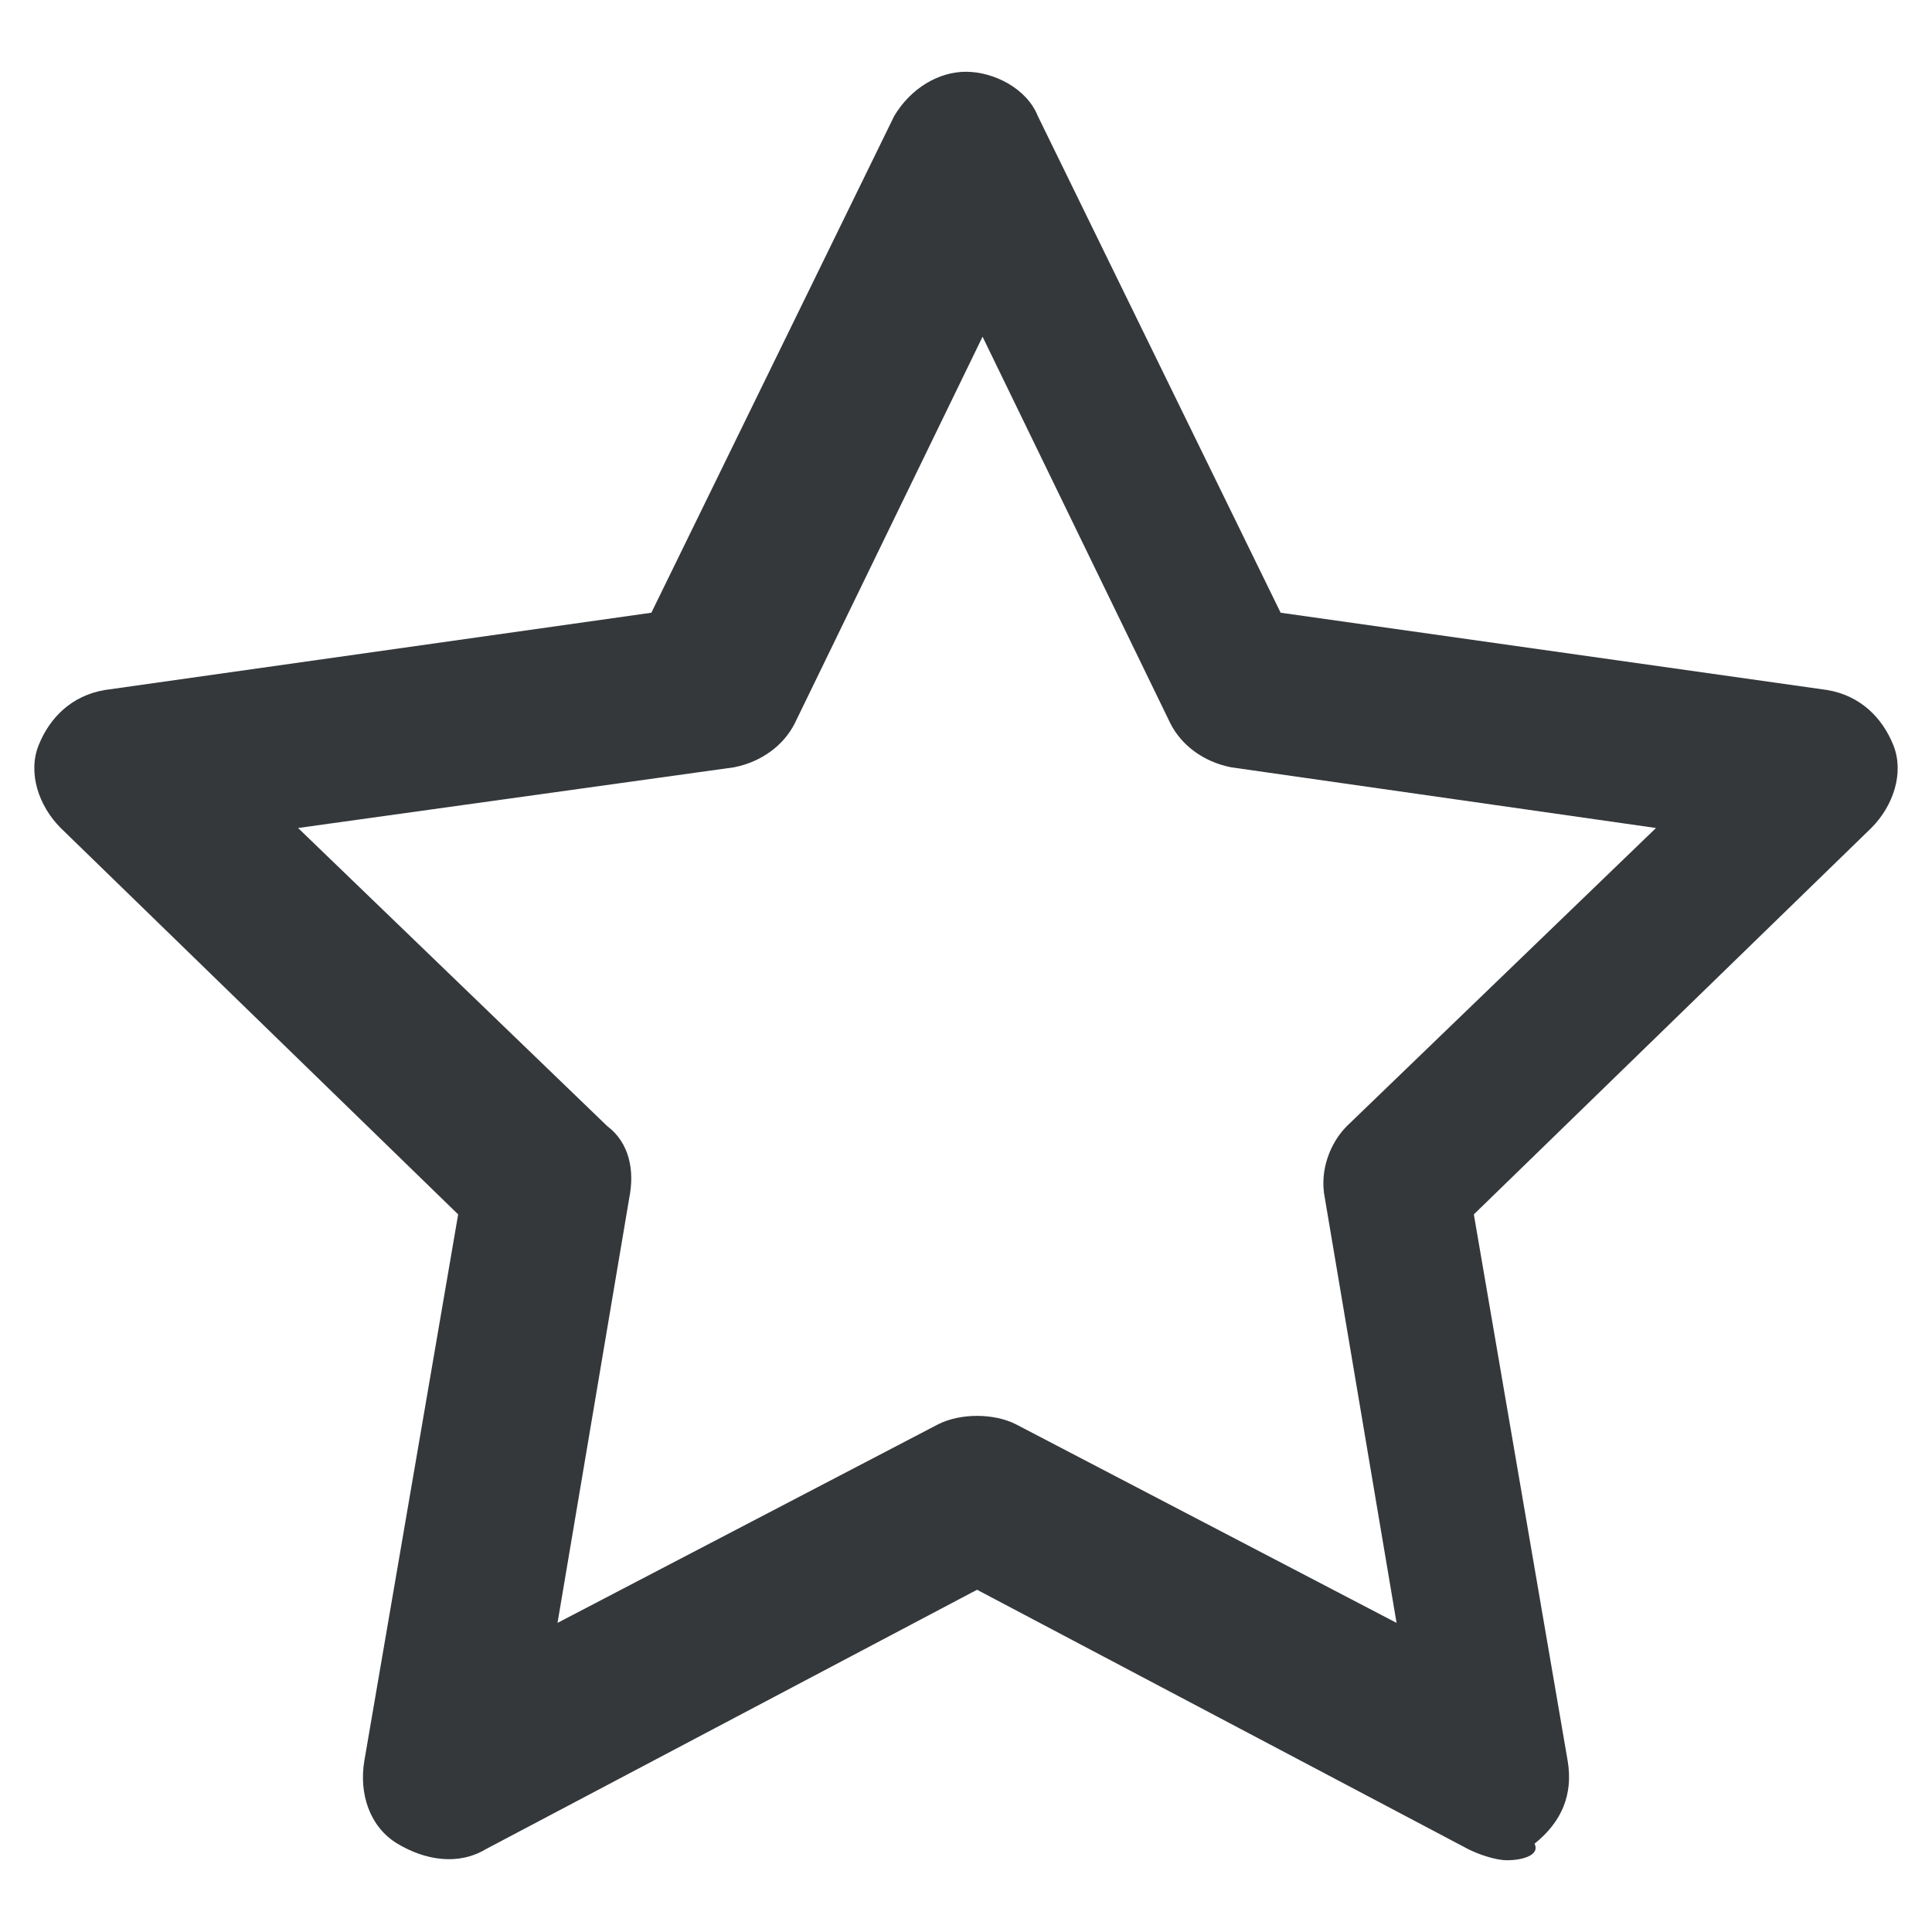
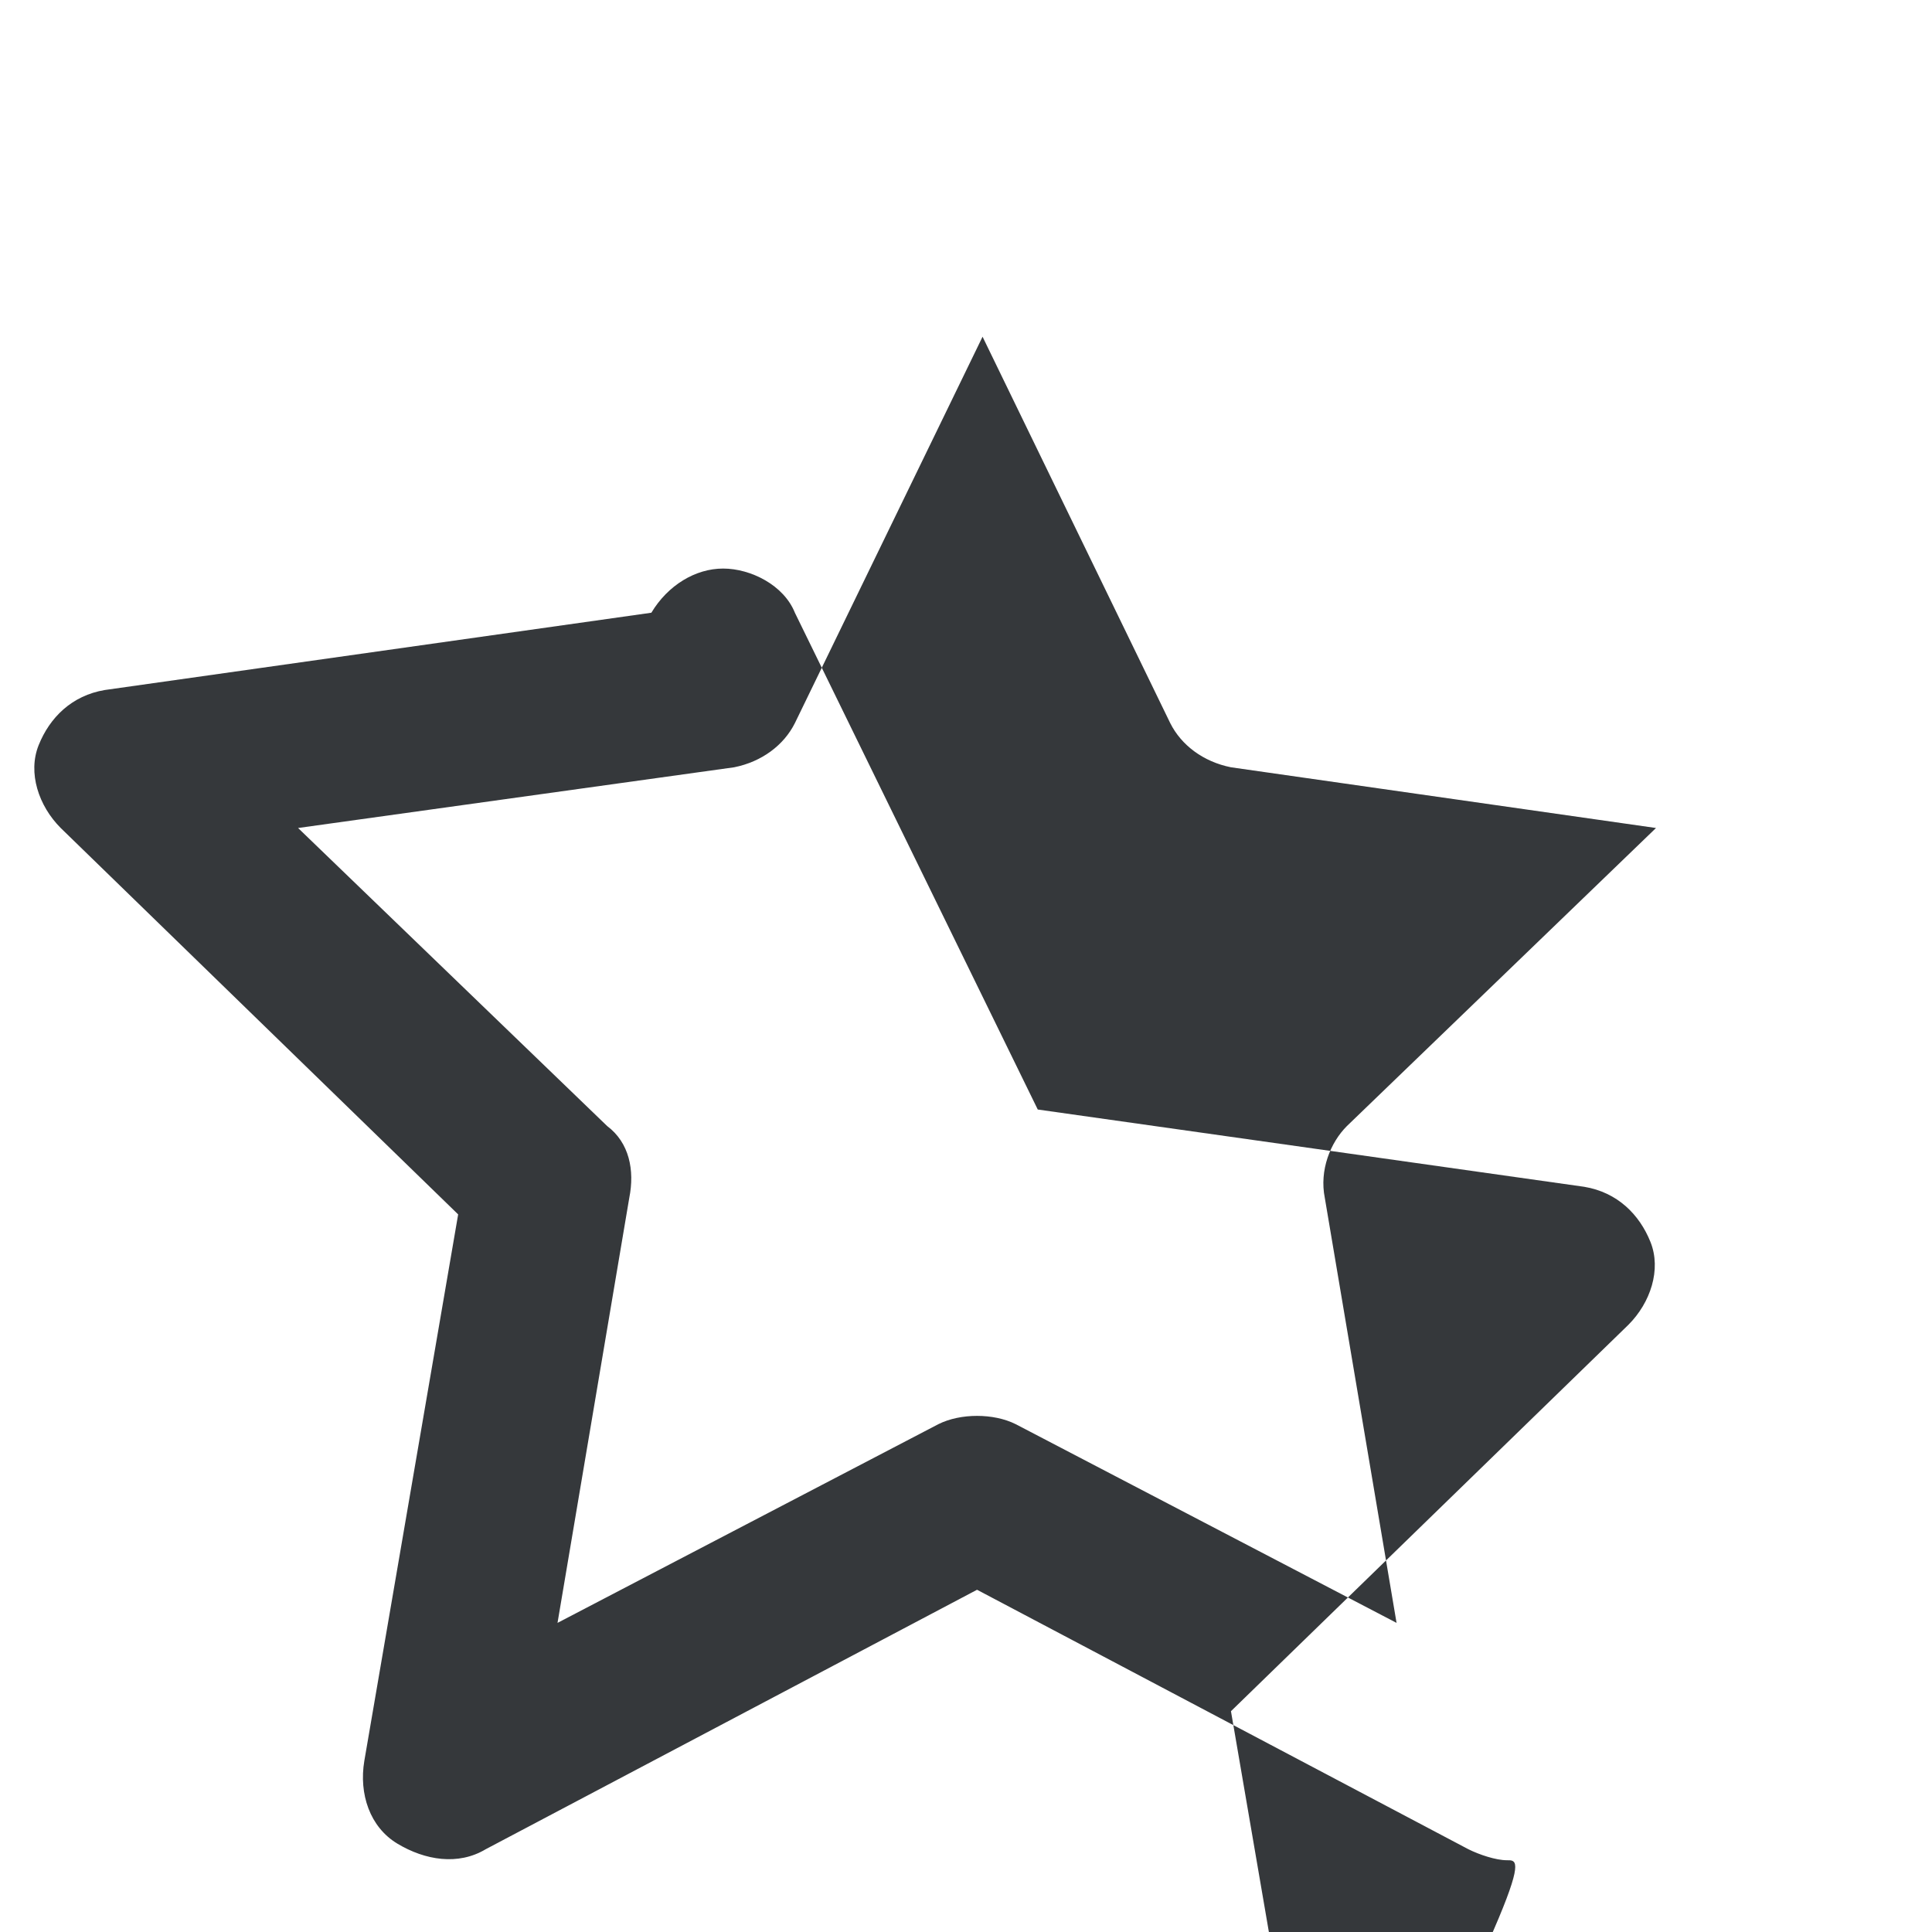
<svg xmlns="http://www.w3.org/2000/svg" version="1.1" id="Réteg_1" x="0px" y="0px" viewBox="0 0 35 35" style="enable-background:new 0 0 35 35;" xml:space="preserve">
  <style type="text/css">
	.st0{fill:#35383B;}
</style>
  <g>
-     <path class="st0" d="M27.3,33.7c-0.2,0-0.5-0.1-0.7-0.2l-8.9-4.7l-8.9,4.7c-0.5,0.3-1.1,0.2-1.6-0.1s-0.7-0.9-0.6-1.5L8.3,22   l-7.2-7c-0.4-0.4-0.6-1-0.4-1.5s0.6-0.9,1.2-1l9.9-1.4l4.4-9c0.3-0.5,0.8-0.8,1.3-0.8s1.1,0.3,1.3,0.8l4.4,9l9.9,1.4   c0.6,0.1,1,0.5,1.2,1s0,1.1-0.4,1.5l-7.2,7l1.7,9.9c0.1,0.6-0.1,1.1-0.6,1.5C27.9,33.6,27.6,33.7,27.3,33.7z M5.4,15l5.6,5.4   c0.4,0.3,0.5,0.8,0.4,1.3l-1.3,7.7l6.9-3.6c0.4-0.2,1-0.2,1.4,0l6.9,3.6L24,21.7c-0.1-0.5,0.1-1,0.4-1.3L30,15l-7.7-1.1   c-0.5-0.1-0.9-0.4-1.1-0.8l-3.4-7l-3.4,7c-0.2,0.4-0.6,0.7-1.1,0.8L5.4,15z" />
+     <path class="st0" d="M27.3,33.7c-0.2,0-0.5-0.1-0.7-0.2l-8.9-4.7l-8.9,4.7c-0.5,0.3-1.1,0.2-1.6-0.1s-0.7-0.9-0.6-1.5L8.3,22   l-7.2-7c-0.4-0.4-0.6-1-0.4-1.5s0.6-0.9,1.2-1l9.9-1.4c0.3-0.5,0.8-0.8,1.3-0.8s1.1,0.3,1.3,0.8l4.4,9l9.9,1.4   c0.6,0.1,1,0.5,1.2,1s0,1.1-0.4,1.5l-7.2,7l1.7,9.9c0.1,0.6-0.1,1.1-0.6,1.5C27.9,33.6,27.6,33.7,27.3,33.7z M5.4,15l5.6,5.4   c0.4,0.3,0.5,0.8,0.4,1.3l-1.3,7.7l6.9-3.6c0.4-0.2,1-0.2,1.4,0l6.9,3.6L24,21.7c-0.1-0.5,0.1-1,0.4-1.3L30,15l-7.7-1.1   c-0.5-0.1-0.9-0.4-1.1-0.8l-3.4-7l-3.4,7c-0.2,0.4-0.6,0.7-1.1,0.8L5.4,15z" />
  </g>
</svg>